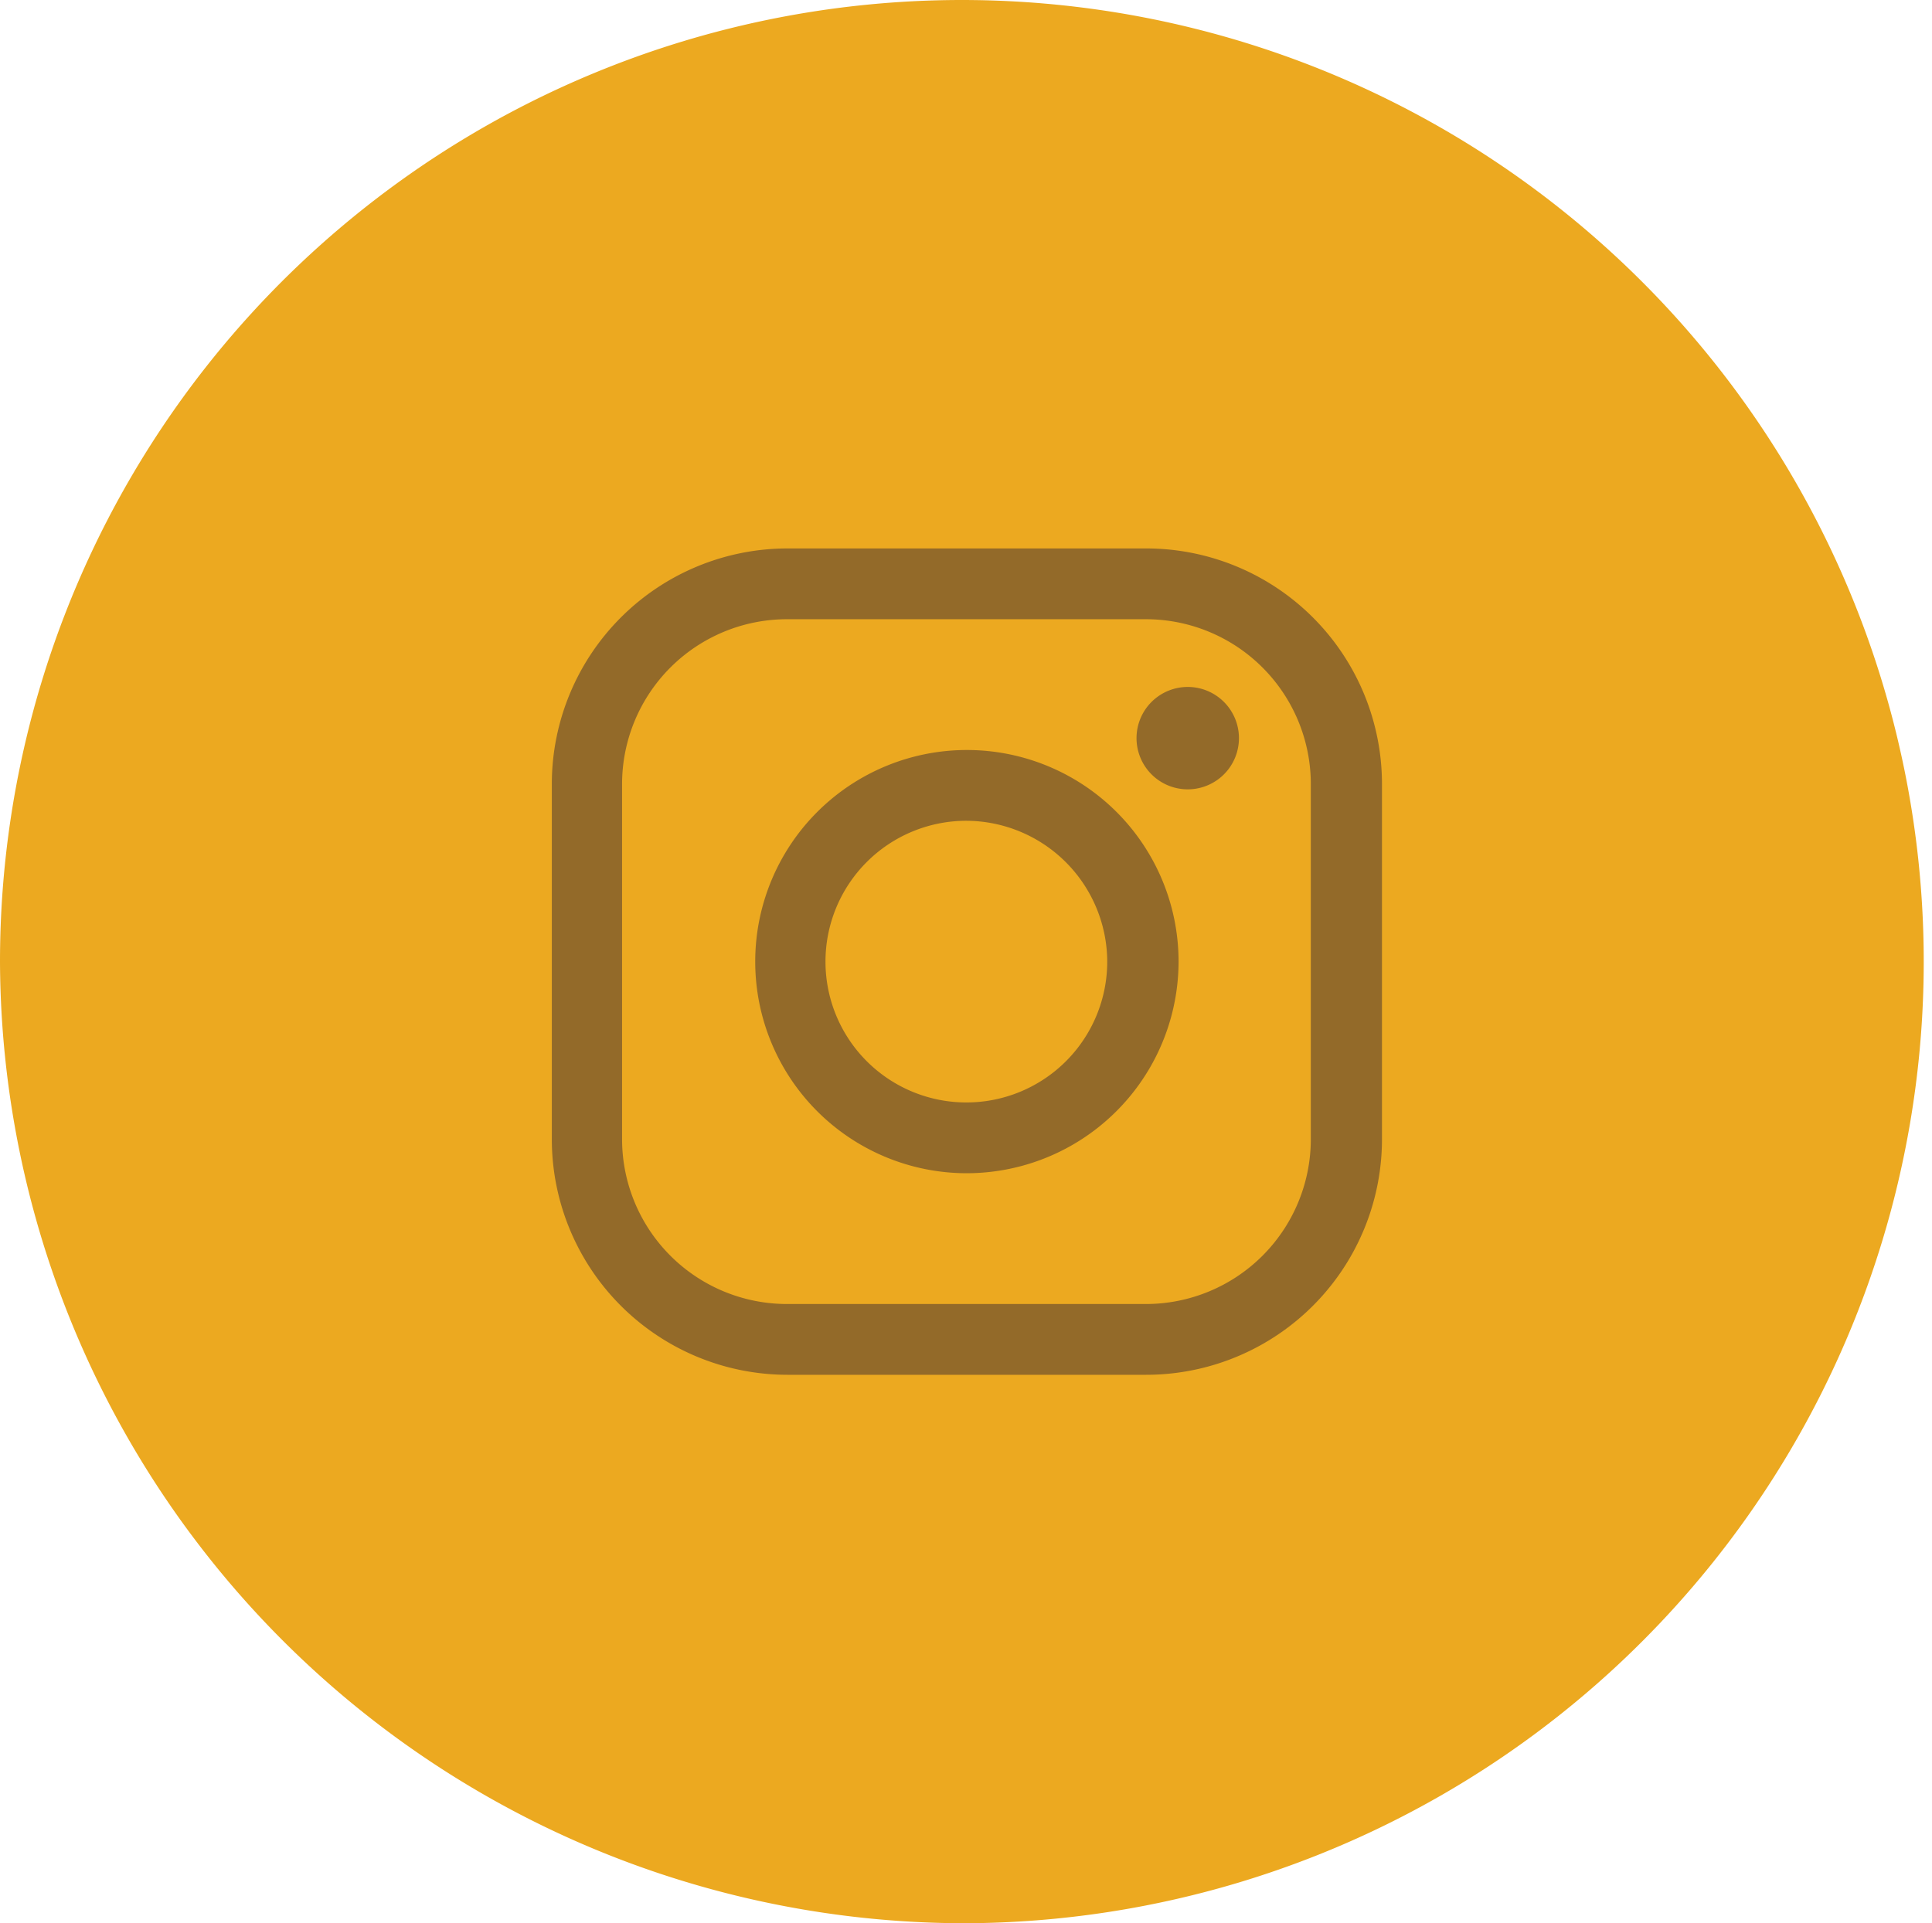
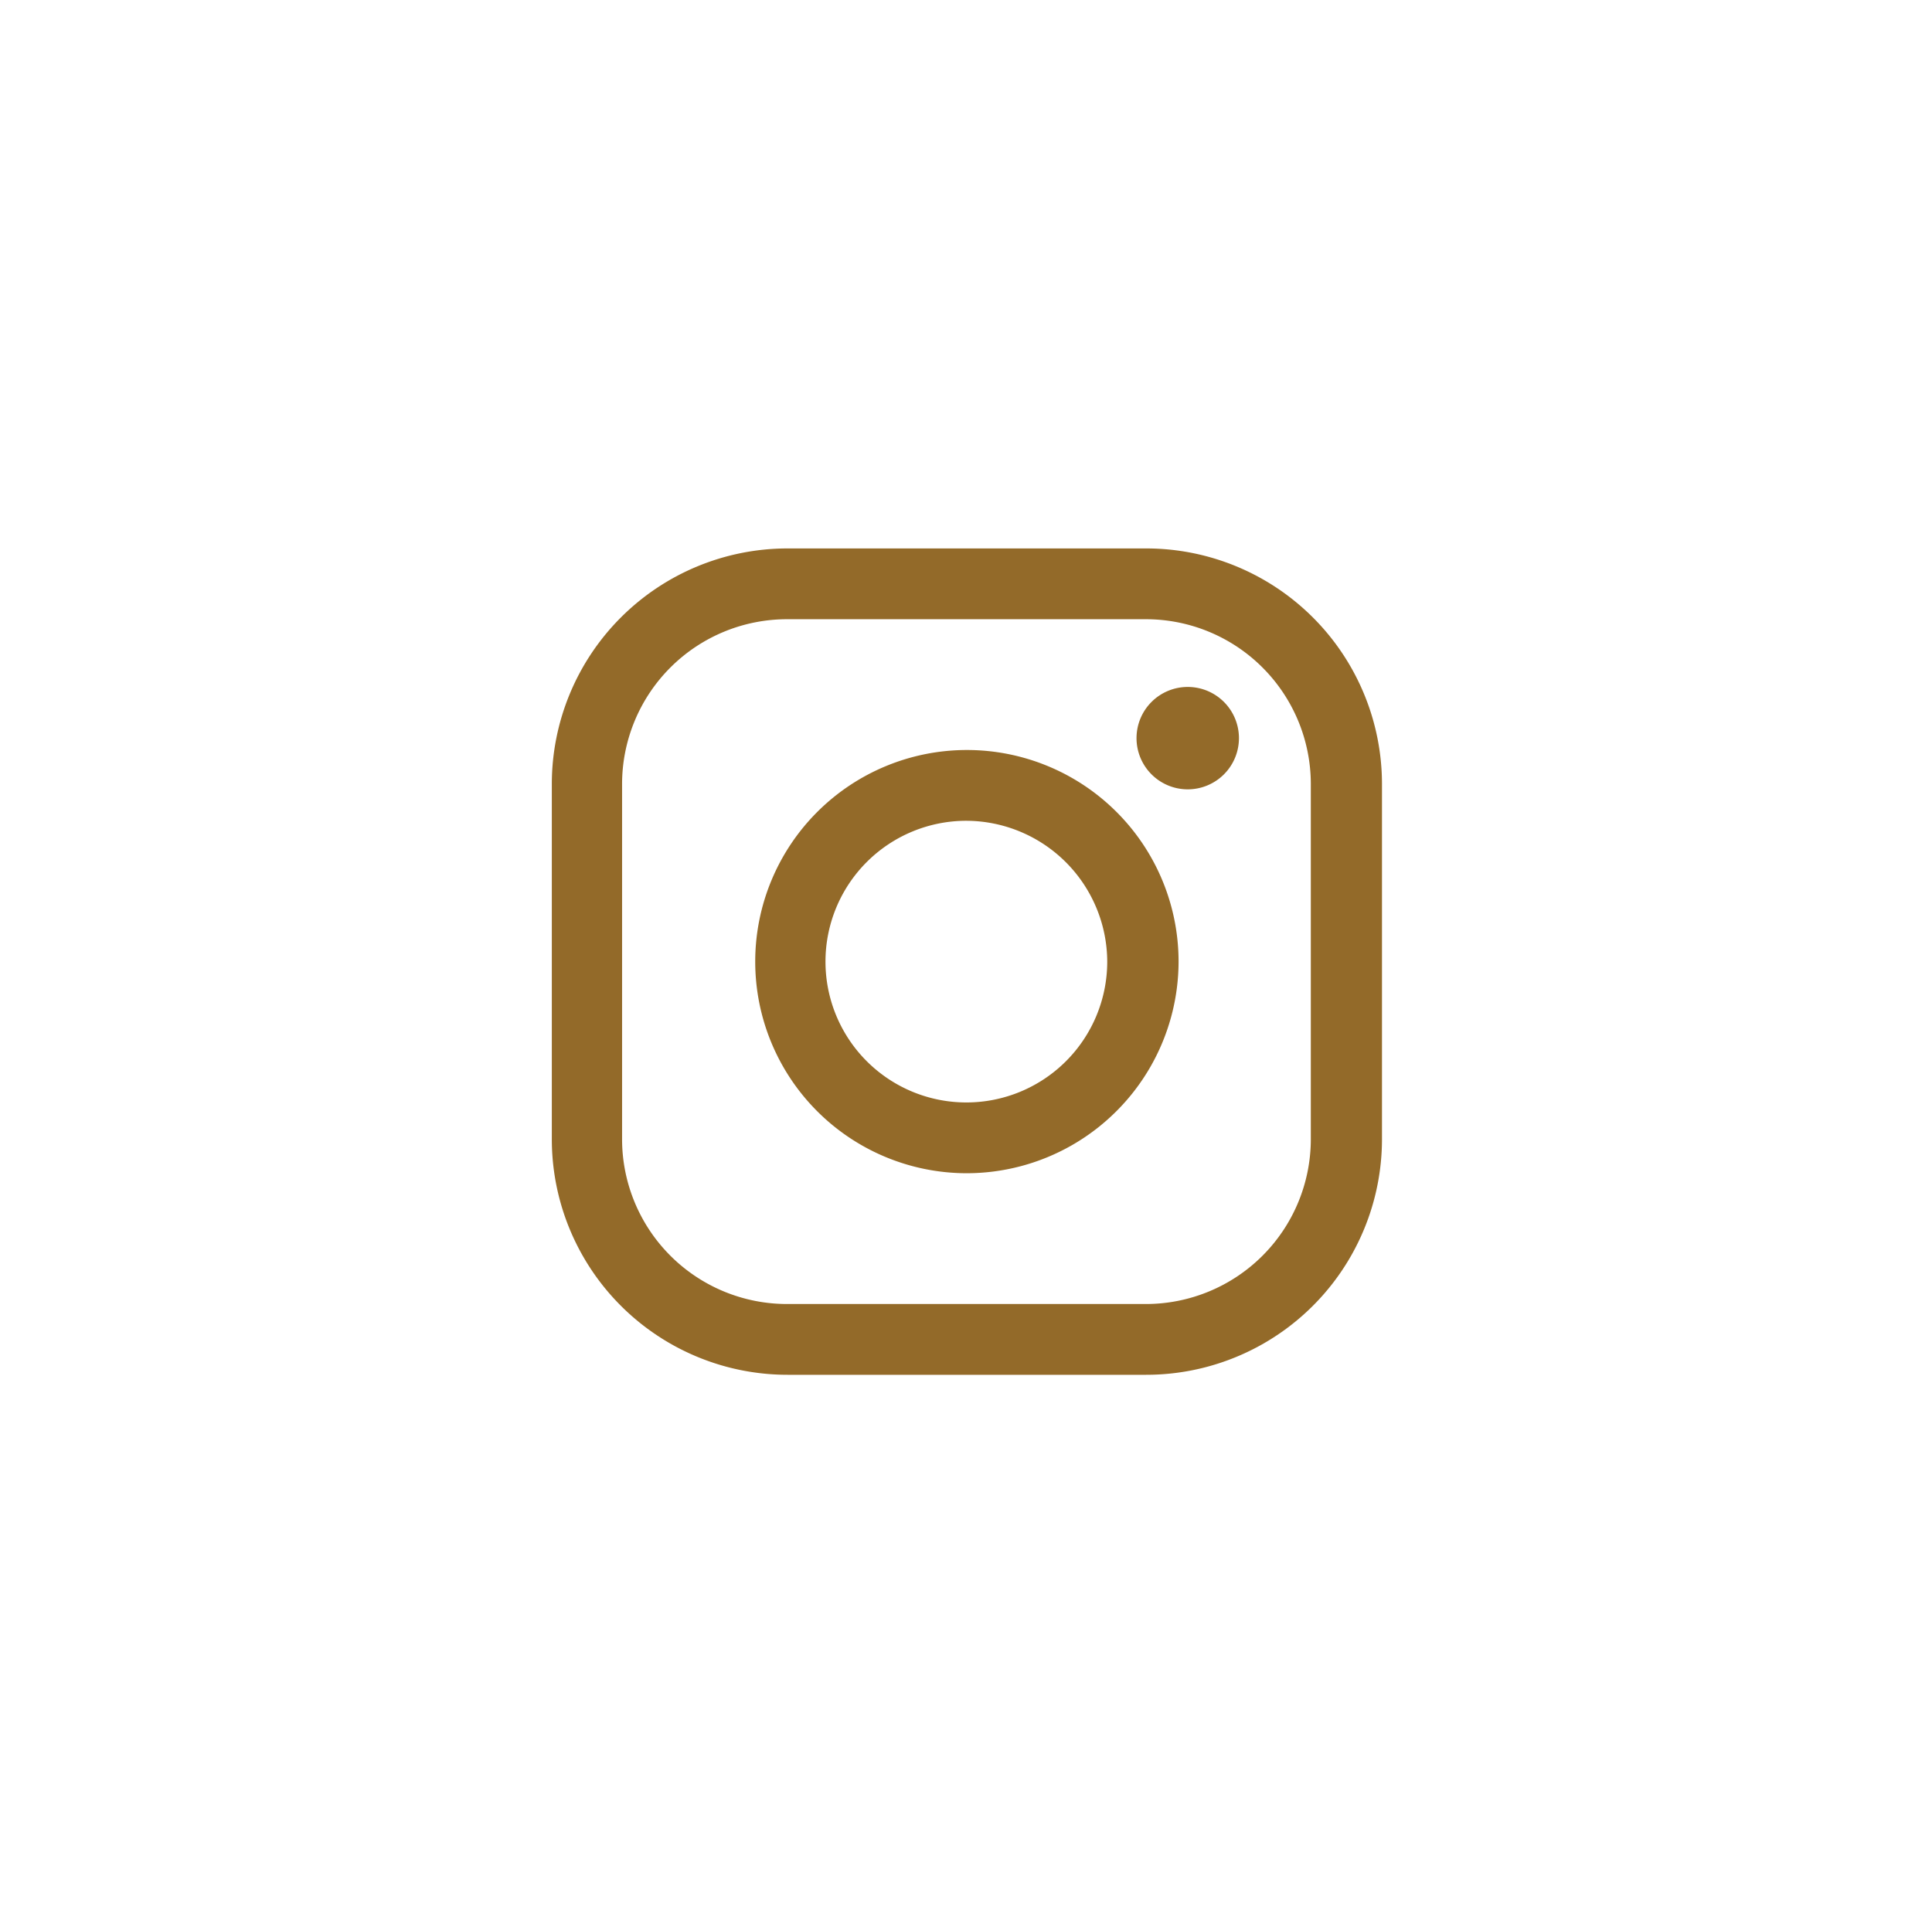
<svg xmlns="http://www.w3.org/2000/svg" id="e20aa2cd-b6f7-44c9-924a-25e5ba3eff9a" data-name="Layer 1" viewBox="0 0 107.52 107.06">
  <defs>
    <style>.a9788fdc-b2a8-4f78-abd9-f8d52bf344c7{fill:#eca920;fill-rule:evenodd;}.e4d62c2e-54b2-4043-be3e-690b47fe046c{fill:#936a29;}</style>
  </defs>
  <title>SwingEyewear_Instagram</title>
-   <path class="a9788fdc-b2a8-4f78-abd9-f8d52bf344c7" d="M216,445.53A53.53,53.53,0,1,0,162.24,392,53.73,53.73,0,0,0,216,445.53Z" transform="translate(-162.24 -338.47)" />
  <path class="e4d62c2e-54b2-4043-be3e-690b47fe046c" d="M206.05,372.94a9.18,9.18,0,0,0-9.19,9.15v19.82a9.18,9.18,0,0,0,9.19,9.15H226a9.18,9.18,0,0,0,9.19-9.15V382.09a9.18,9.18,0,0,0-9.19-9.15Zm25.14,6.6a2.85,2.85,0,1,1-2.85-2.83,2.85,2.85,0,0,1,2.85,2.83ZM216,384.16a7.84,7.84,0,1,0,7.86,7.85,7.87,7.87,0,0,0-7.86-7.85Zm0,19.62A11.78,11.78,0,1,1,227.83,392,11.8,11.8,0,0,1,216,403.78ZM226,415h-19.9a13.12,13.12,0,0,1-13.15-13.09V382.09A13.12,13.12,0,0,1,206.05,369H226a13.12,13.12,0,0,1,13.15,13.09v19.82A13.12,13.12,0,0,1,226,415Z" transform="translate(-162.24 -338.47)" />
</svg>